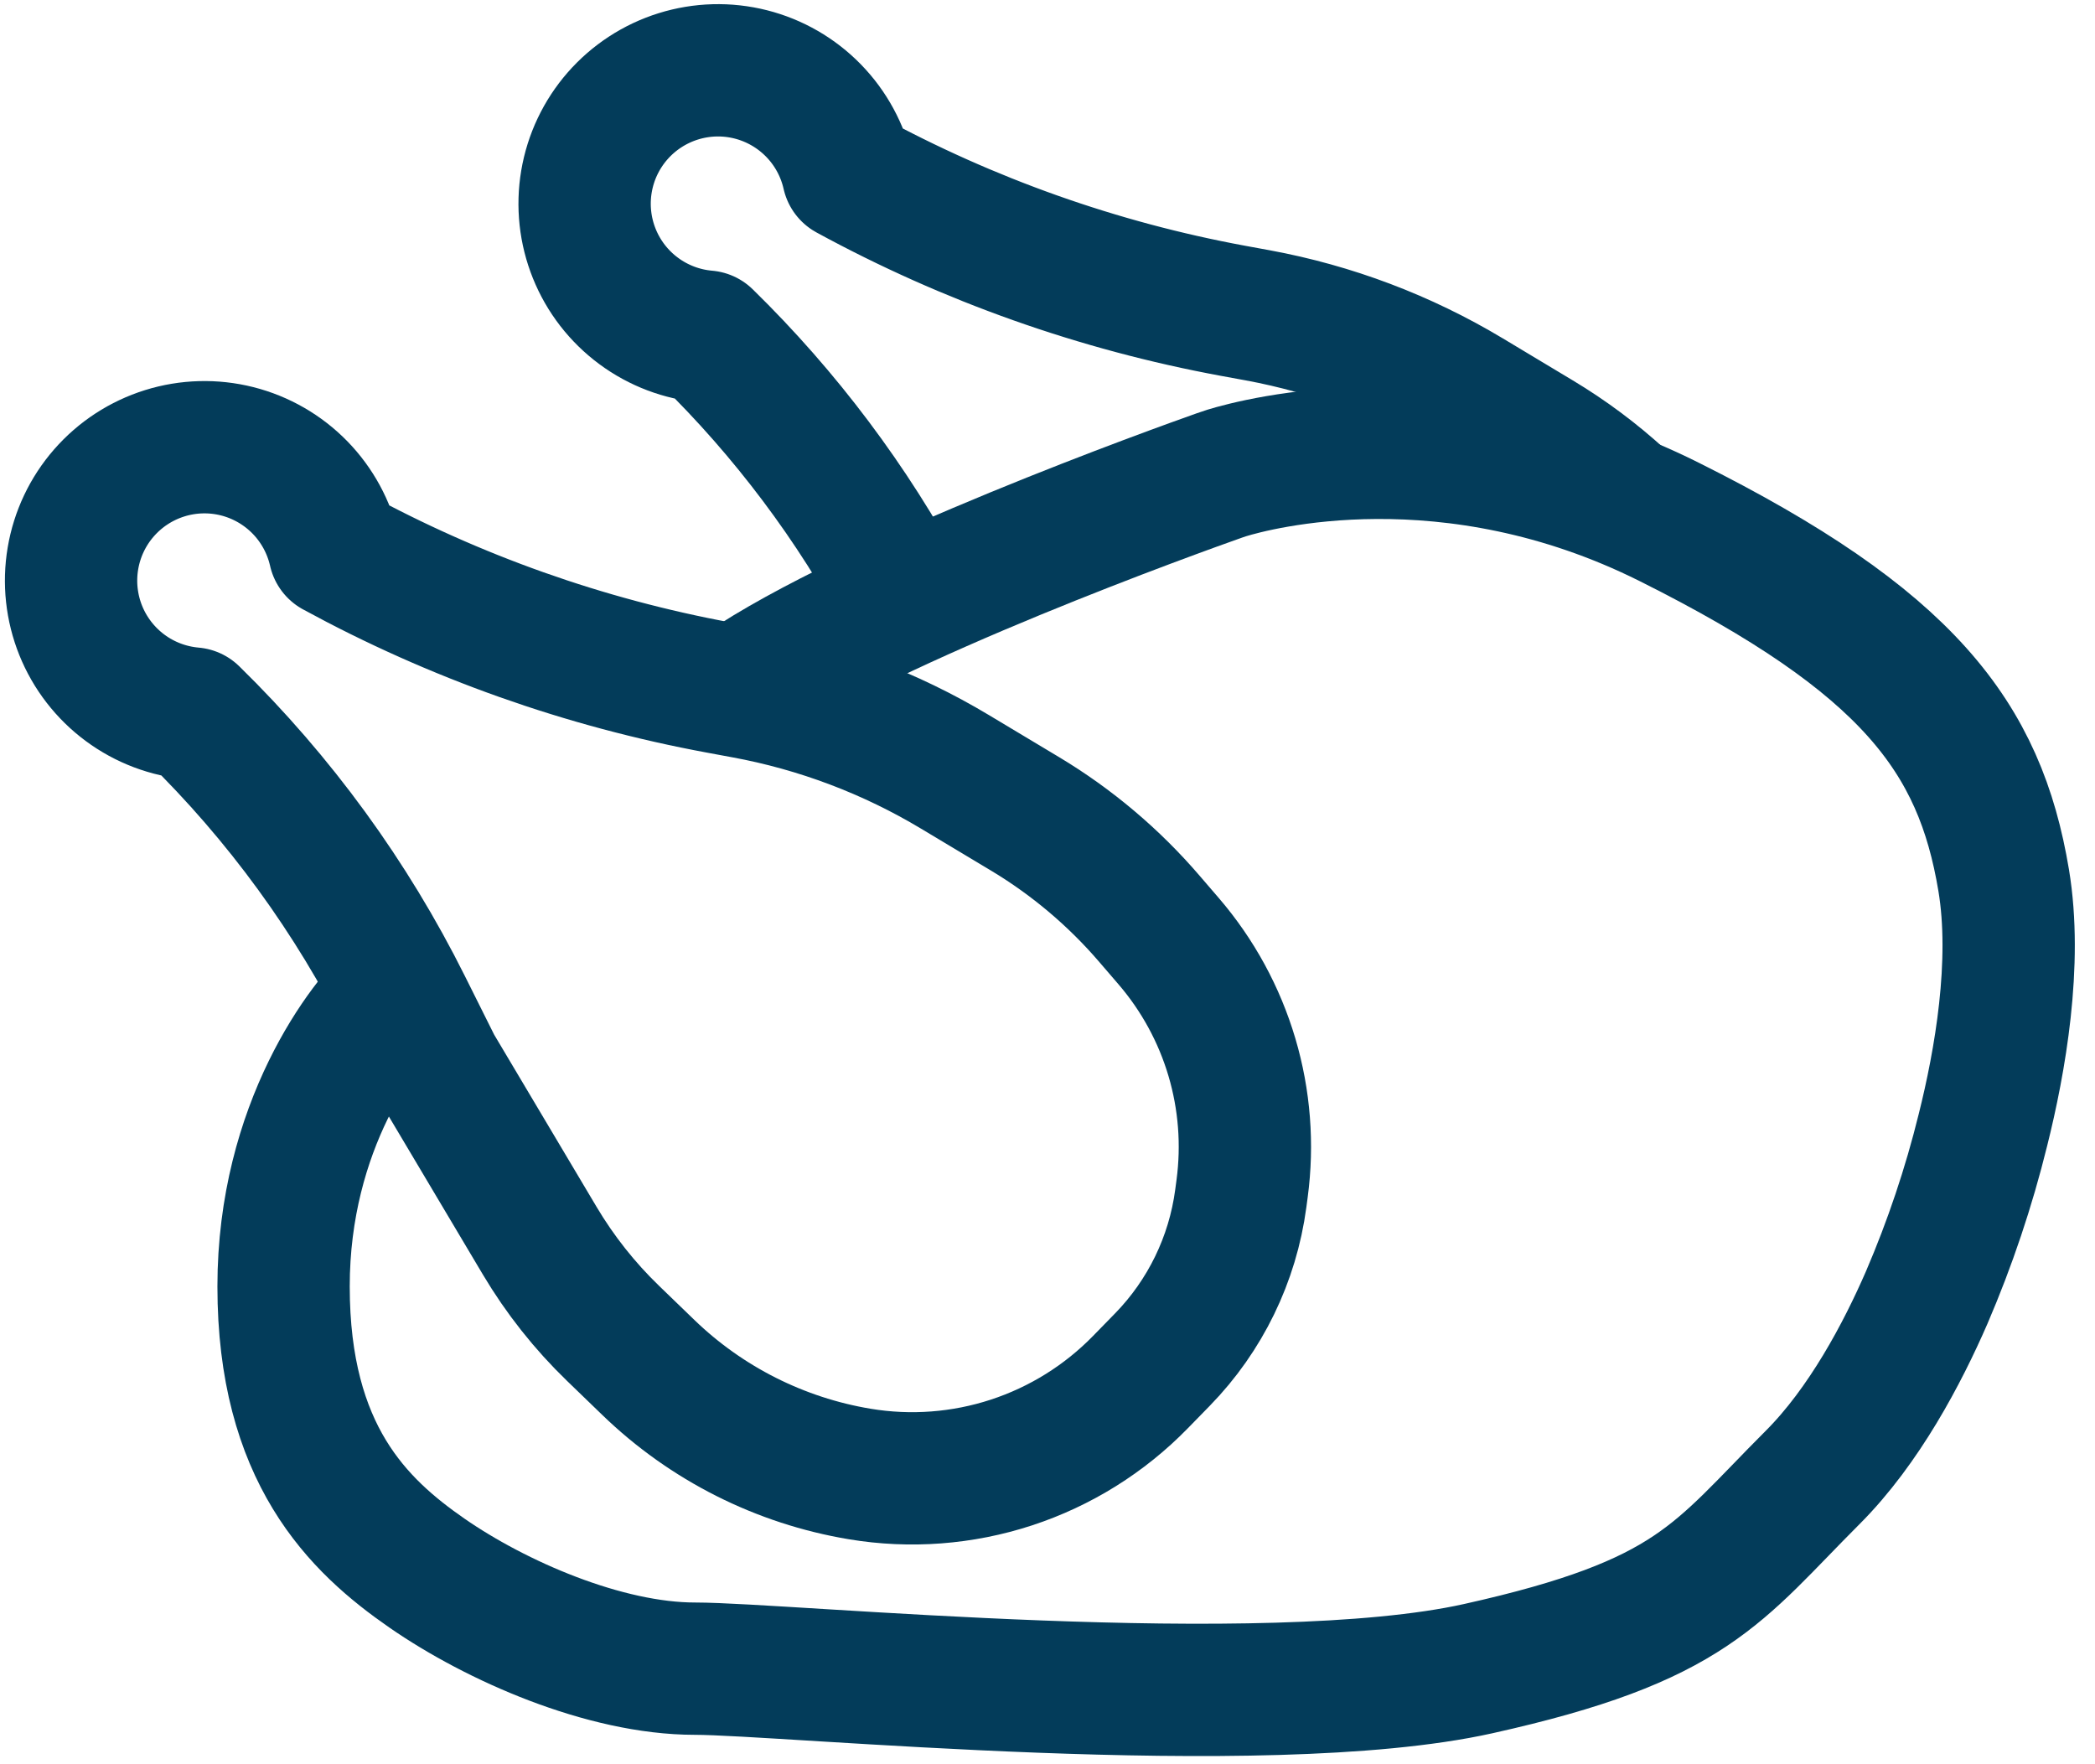
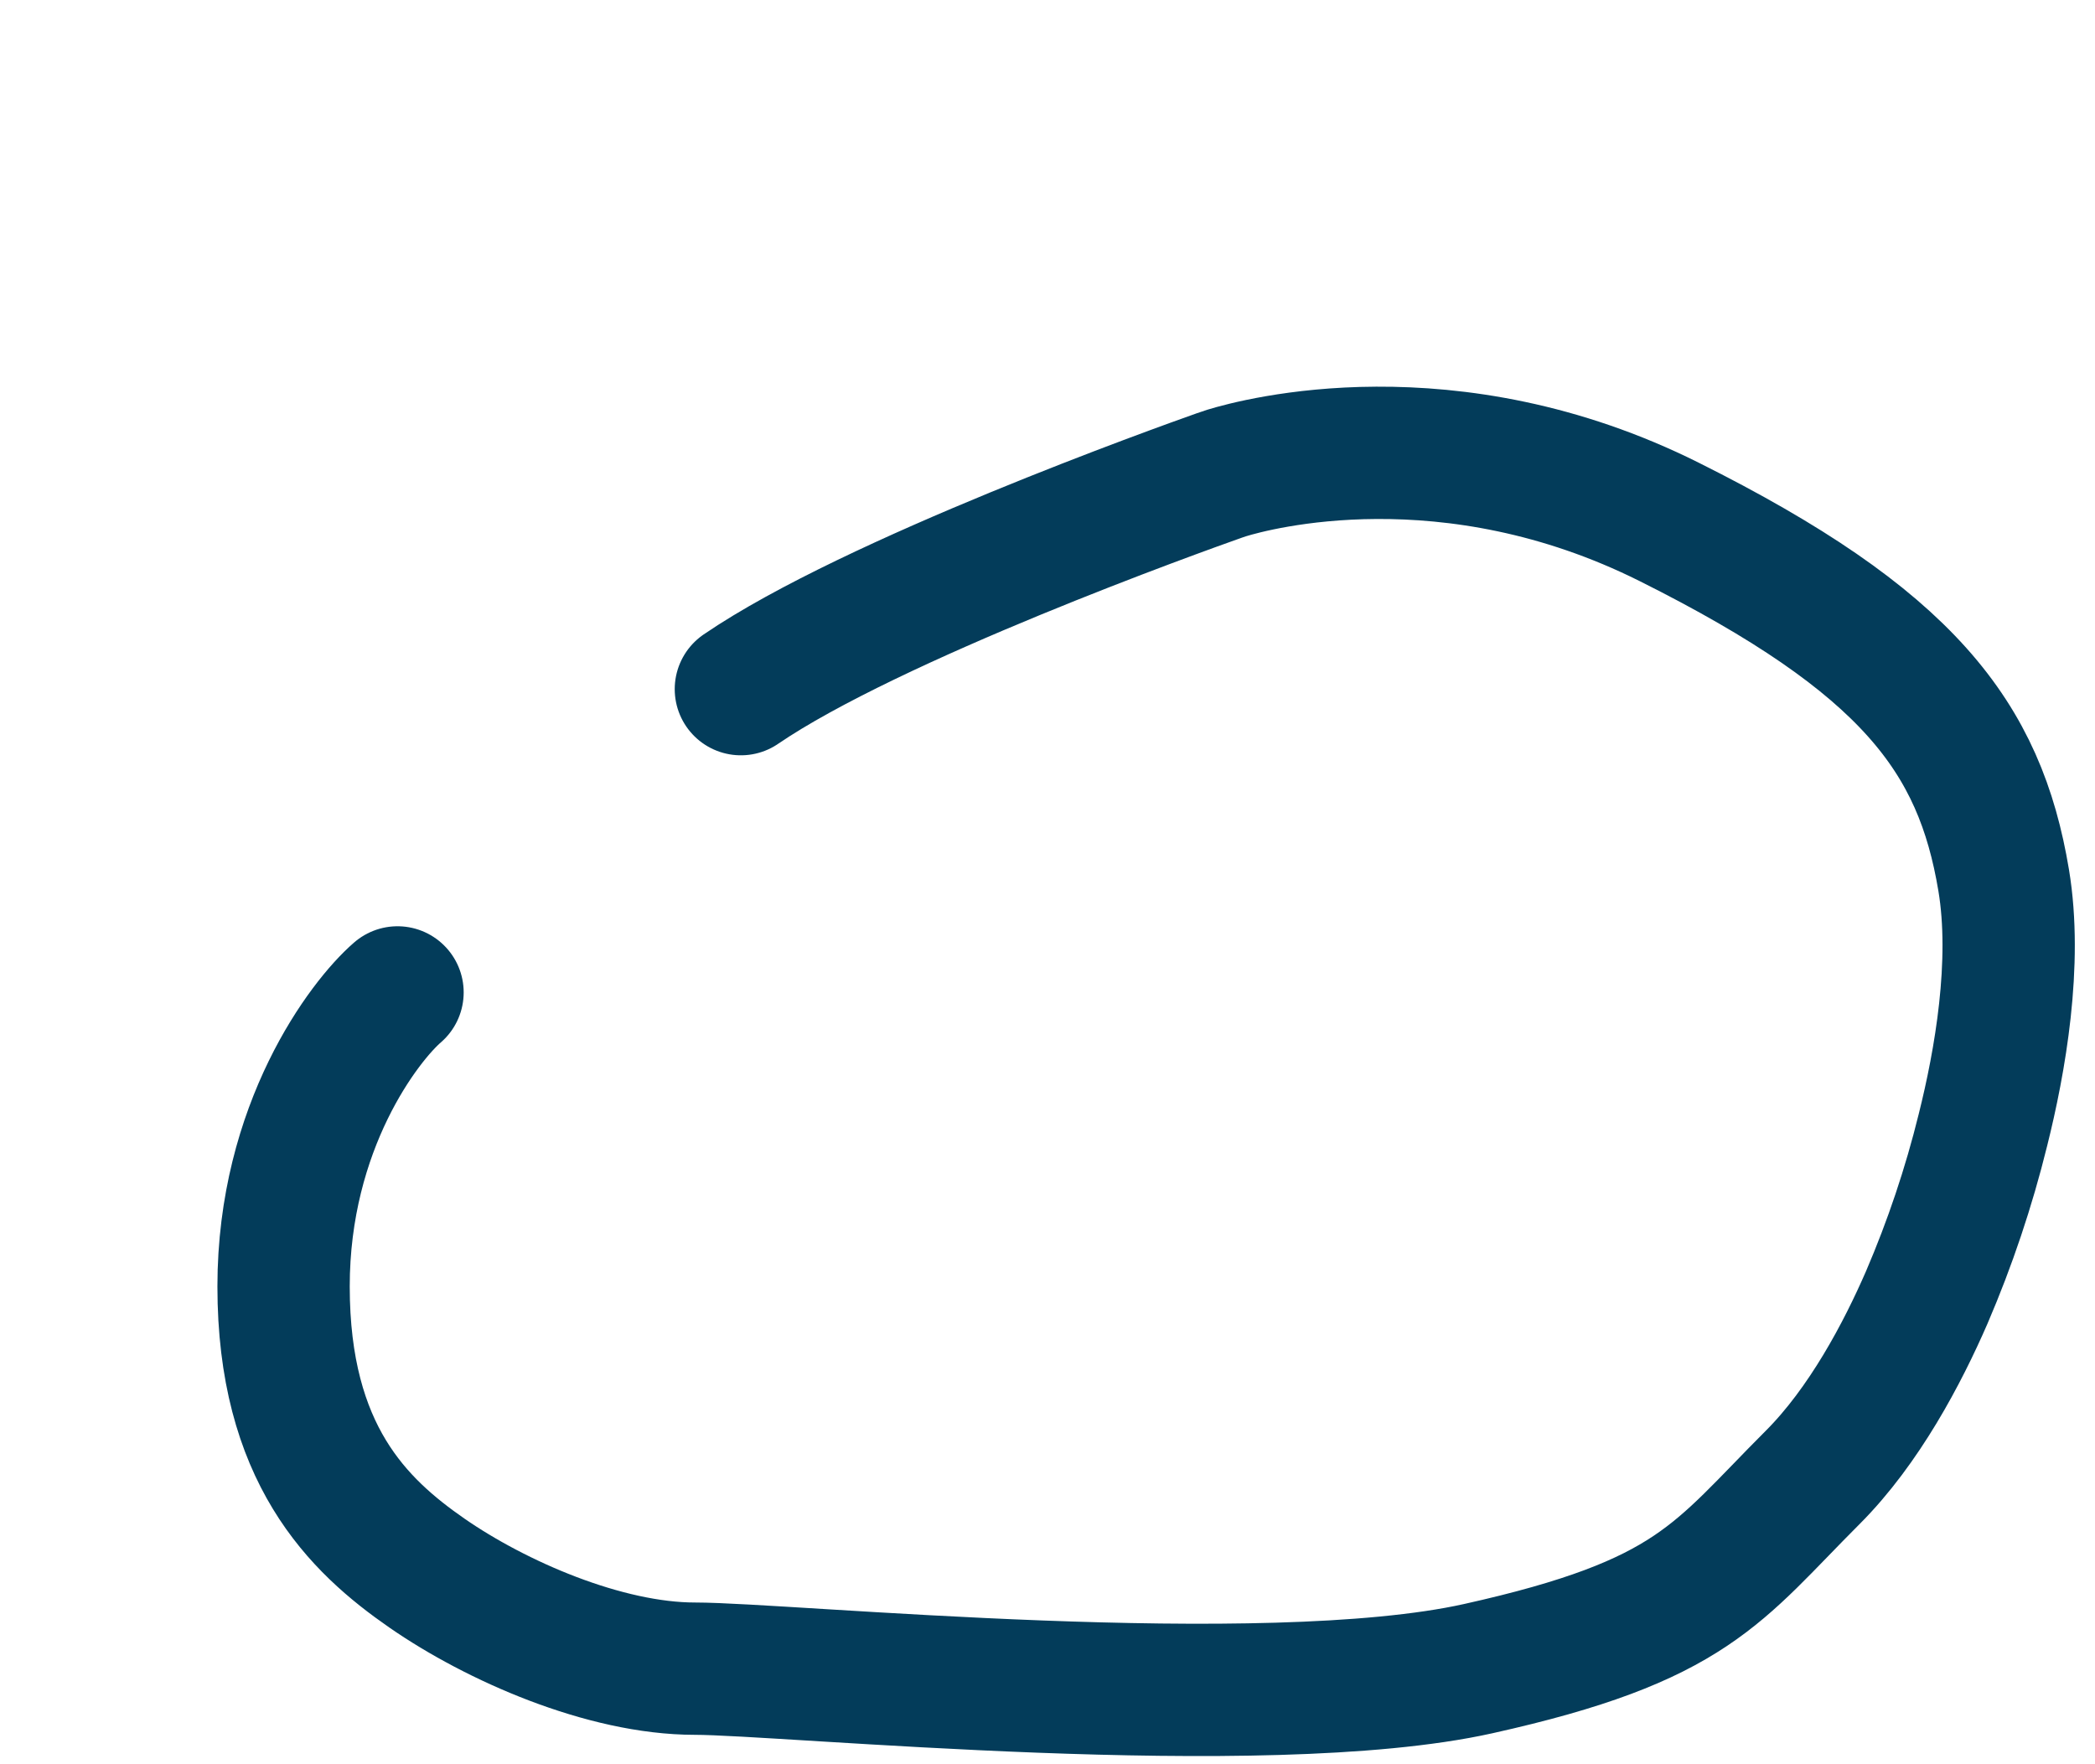
<svg xmlns="http://www.w3.org/2000/svg" width="95" height="80" viewBox="0 0 95 80" fill="none">
-   <path d="M73.48 22.583C72.341 21.541 71.099 20.615 69.775 19.821L66.599 17.914C63.654 16.147 60.416 14.923 57.039 14.3L55.904 14.092C49.799 12.965 43.911 10.877 38.46 7.906C38.214 6.817 37.672 5.816 36.892 5.016C36.112 4.216 35.127 3.647 34.044 3.373C32.961 3.099 31.823 3.13 30.757 3.463C29.69 3.796 28.737 4.418 28.002 5.259C27.267 6.101 26.78 7.129 26.594 8.231C26.408 9.332 26.531 10.464 26.949 11.5C27.366 12.536 28.063 13.436 28.961 14.1C29.859 14.765 30.923 15.168 32.036 15.264C35.624 18.774 38.655 22.811 41.026 27.235" stroke="#033C5A" stroke-width="6" stroke-linecap="round" stroke-linejoin="round" />
  <path d="M18.026 45.002C16.528 46.295 12.859 51.075 12.859 58.333C12.859 65.917 16.235 69.167 19.359 71.333C22.484 73.5 27.419 75.667 31.514 75.667C35.609 75.667 57.276 77.833 67.026 75.667C76.776 73.5 77.859 71.333 82.193 67C84.535 64.658 86.27 61.362 87.371 58.832C88.426 56.376 89.277 53.839 89.917 51.244C90.697 48.133 91.483 43.665 90.859 39.917C89.776 33.417 86.526 29.083 75.693 23.667C65.717 18.679 56.958 21.041 55.634 21.446C55.517 21.482 55.4 21.521 55.285 21.563C53.551 22.176 39.544 27.188 33.596 31.25" stroke="#033C5A" stroke-width="6" stroke-linecap="round" stroke-linejoin="round" />
-   <path d="M8.749 32.355C7.636 32.258 6.572 31.856 5.674 31.191C4.776 30.527 4.079 29.626 3.661 28.59C3.244 27.554 3.121 26.423 3.307 25.321C3.493 24.22 3.98 23.191 4.715 22.35C5.45 21.508 6.403 20.887 7.469 20.554C8.536 20.221 9.674 20.19 10.757 20.464C11.839 20.738 12.825 21.307 13.605 22.107C14.384 22.907 14.927 23.907 15.173 24.997C20.624 27.967 26.512 30.054 32.617 31.181L33.752 31.391C37.13 32.013 40.367 33.237 43.312 35.005L46.488 36.909C48.61 38.183 50.514 39.791 52.126 41.67L53.005 42.692C54.316 44.22 55.29 46.008 55.862 47.938C56.434 49.869 56.591 51.898 56.325 53.894L56.264 54.351C55.897 57.101 54.653 59.659 52.717 61.646L51.716 62.671C50.088 64.341 48.08 65.593 45.863 66.319C43.647 67.044 41.288 67.223 38.987 66.84C35.375 66.238 32.032 64.553 29.399 62.008L27.798 60.461C26.511 59.217 25.394 57.807 24.479 56.269L19.773 48.356L18.399 45.604C15.944 40.68 12.682 36.203 8.749 32.355Z" stroke="#033C5A" stroke-width="6" stroke-linecap="round" stroke-linejoin="round" />
</svg>